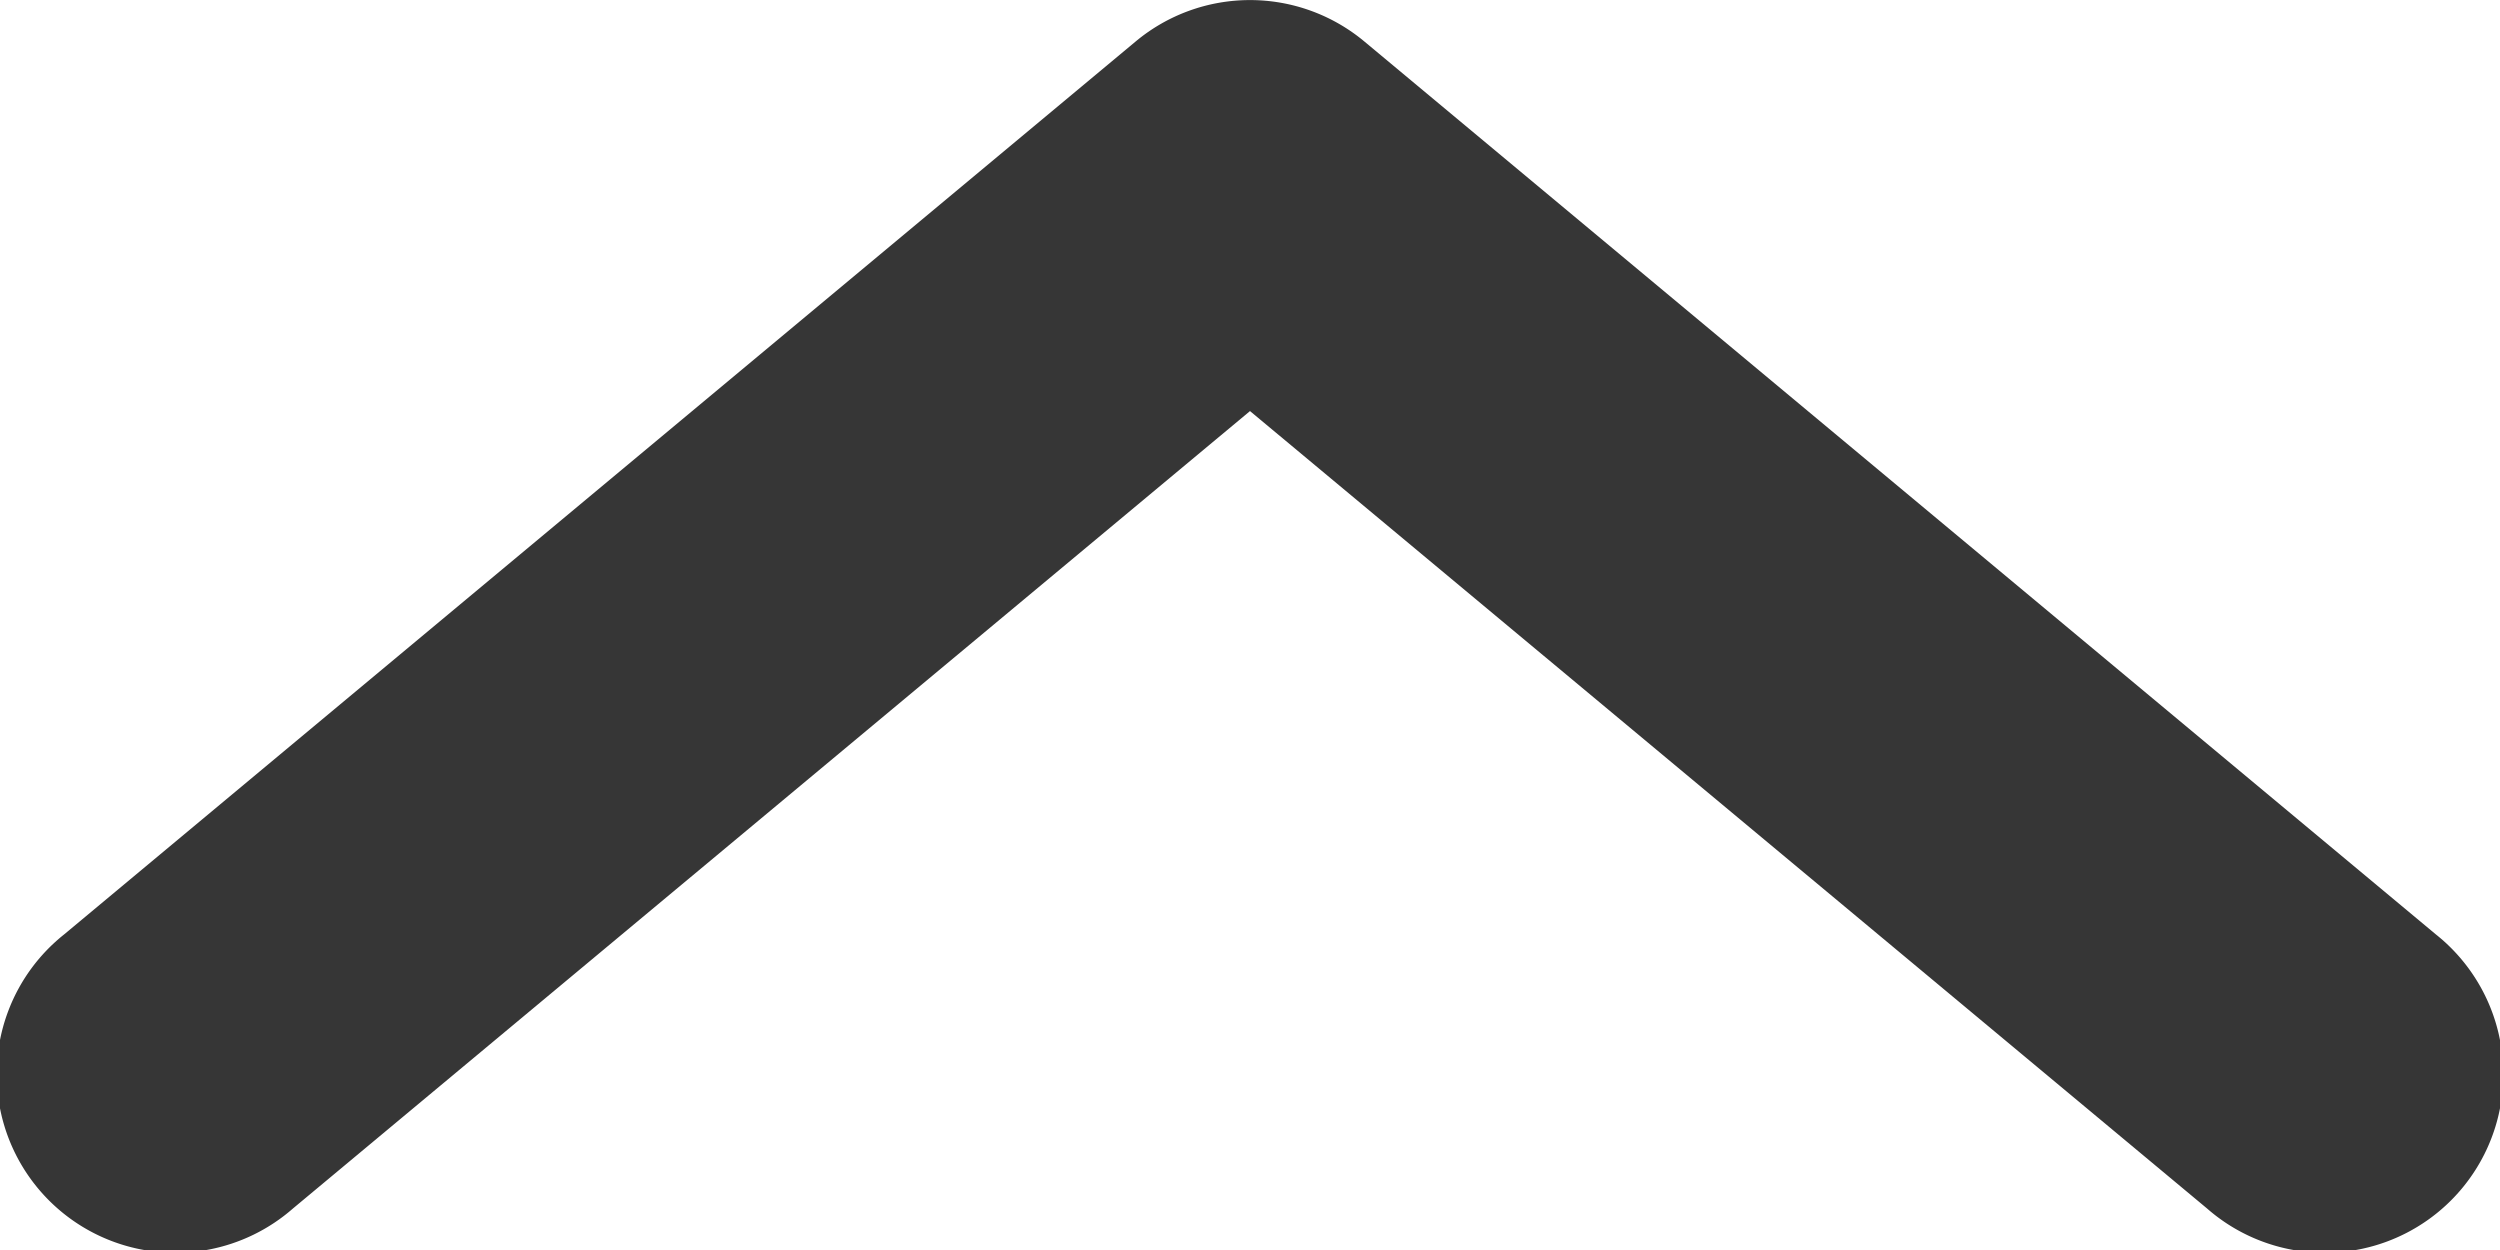
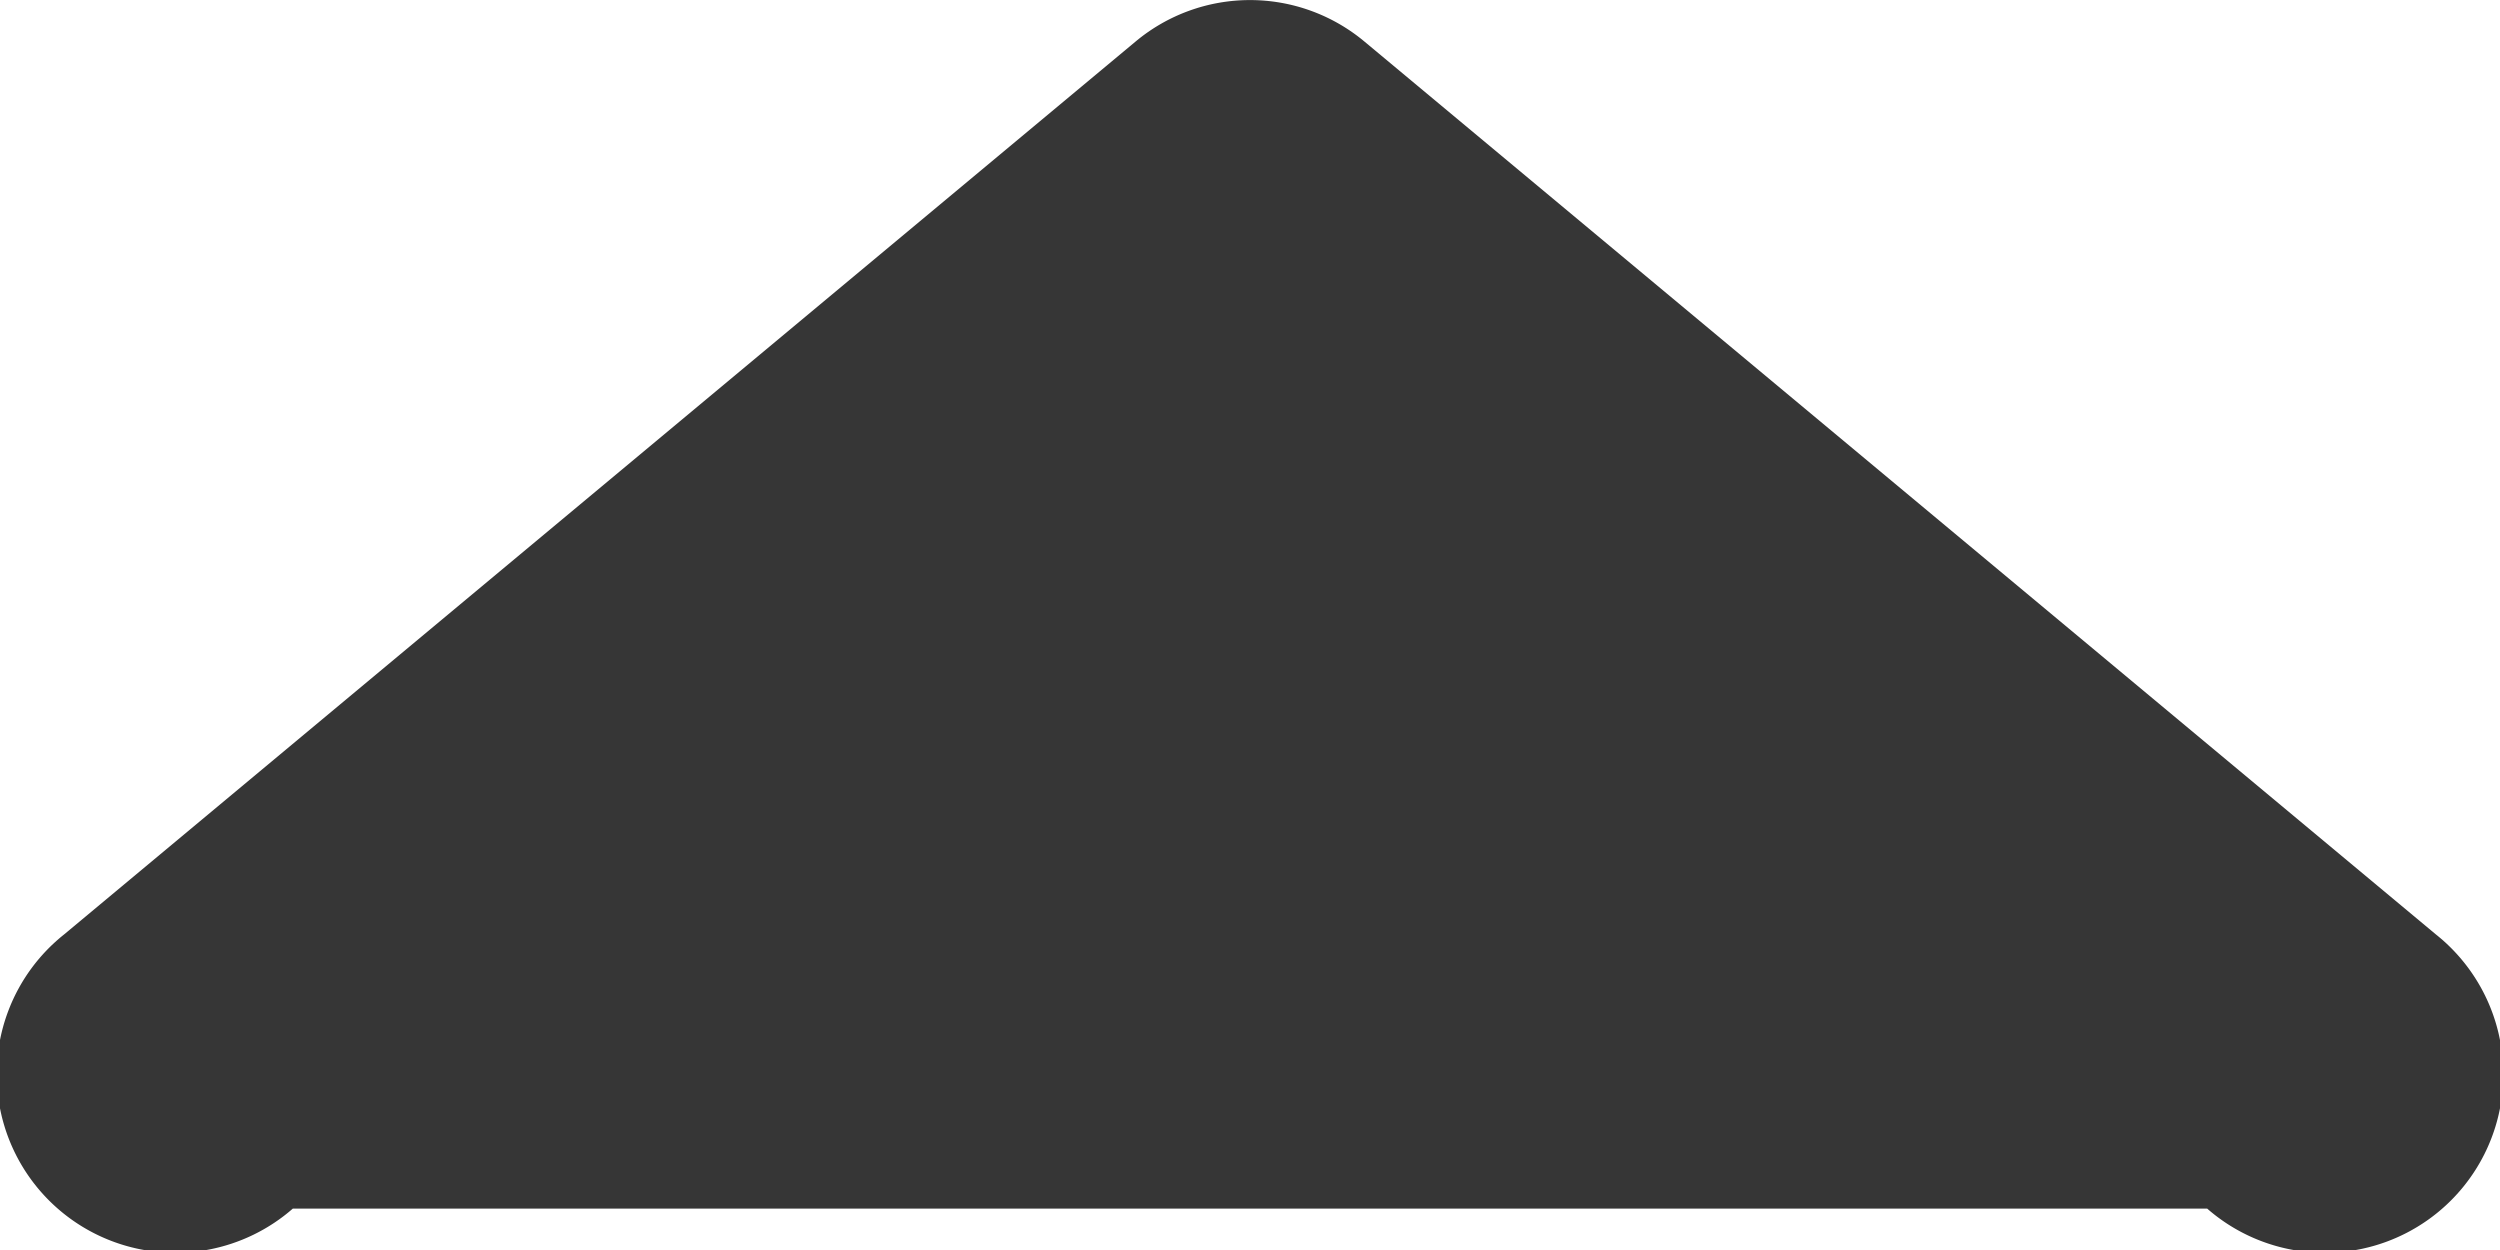
<svg xmlns="http://www.w3.org/2000/svg" width="14" height="7" viewBox="0 0 14 7">
-   <path fill="#363636" fill-rule="nonzero" d="M1.64 6.768A1 1 0 1 1 .36 5.232l6-5a1 1 0 0 1 1.28 0l6 5a1 1 0 1 1-1.28 1.536L7 2.302 1.64 6.768z" />
+   <path fill="#363636" fill-rule="nonzero" d="M1.64 6.768A1 1 0 1 1 .36 5.232l6-5a1 1 0 0 1 1.28 0l6 5a1 1 0 1 1-1.28 1.536z" />
</svg>